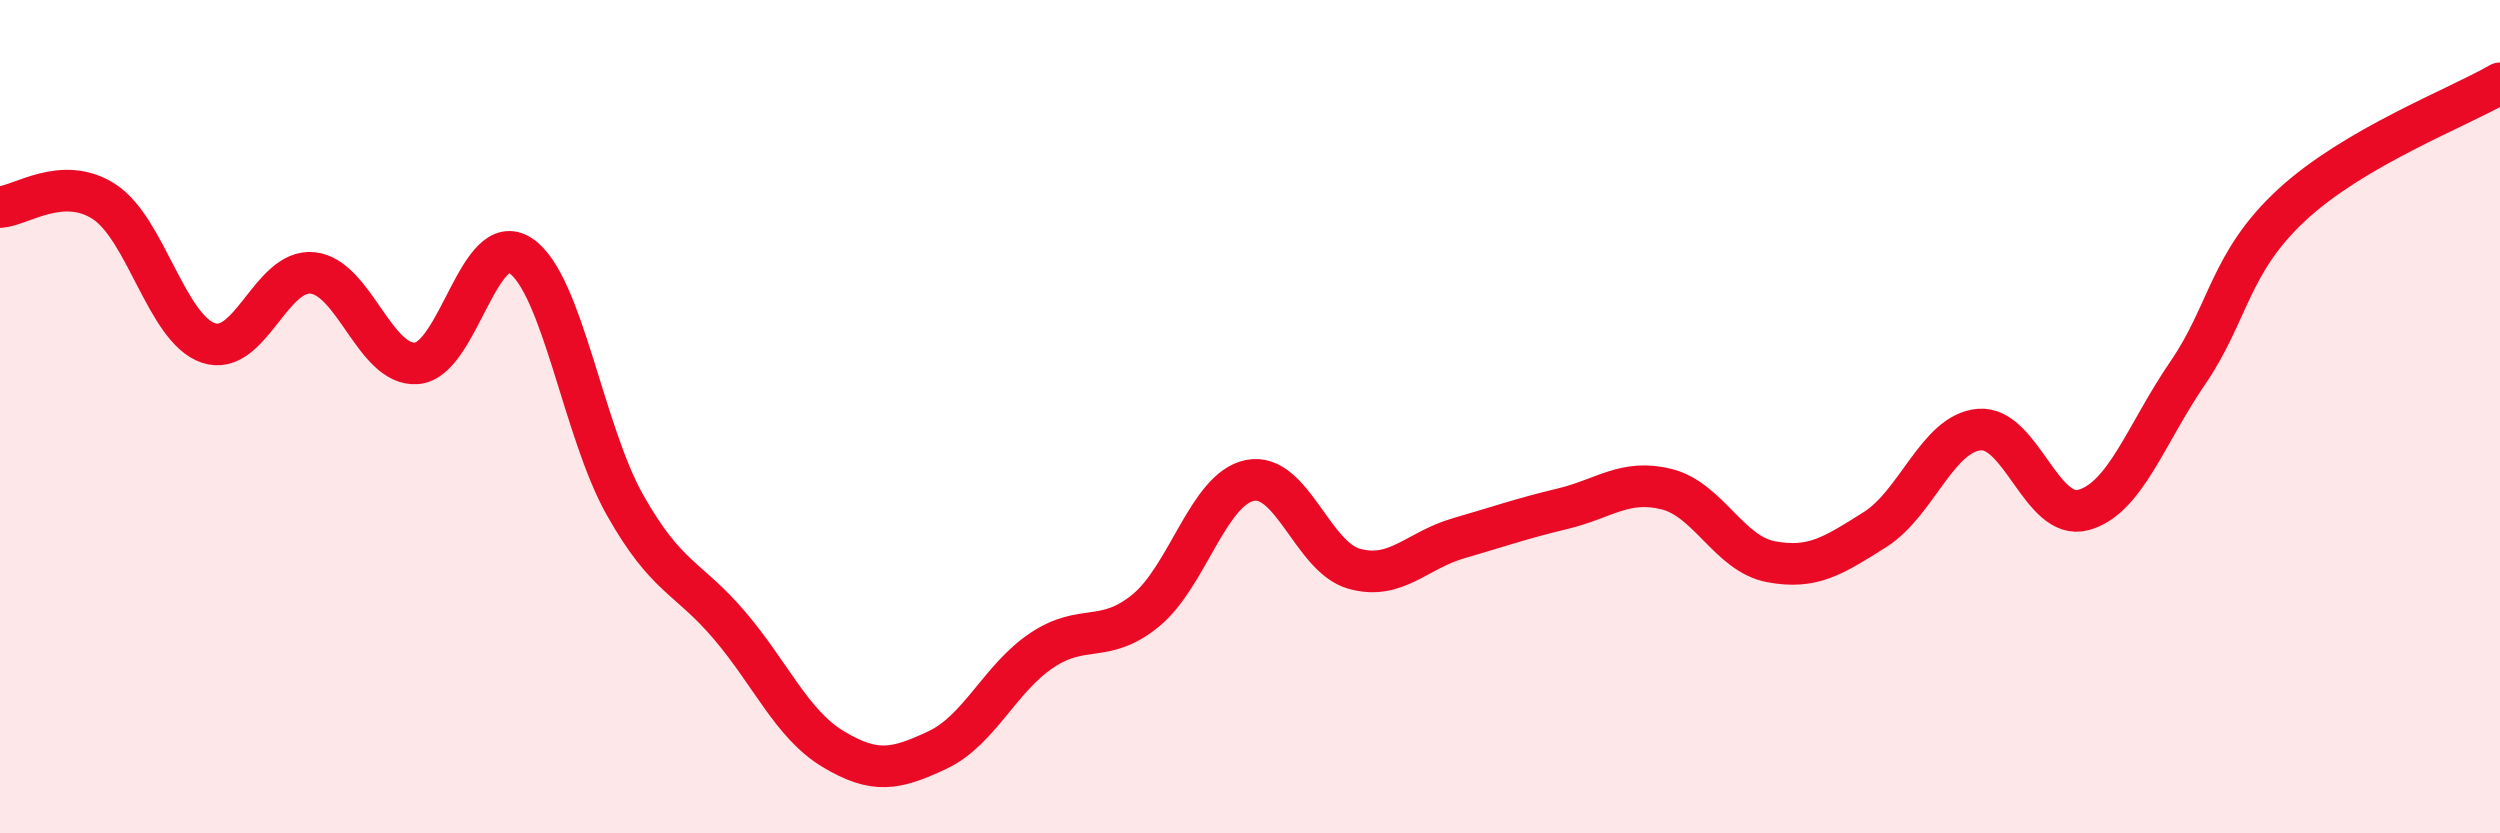
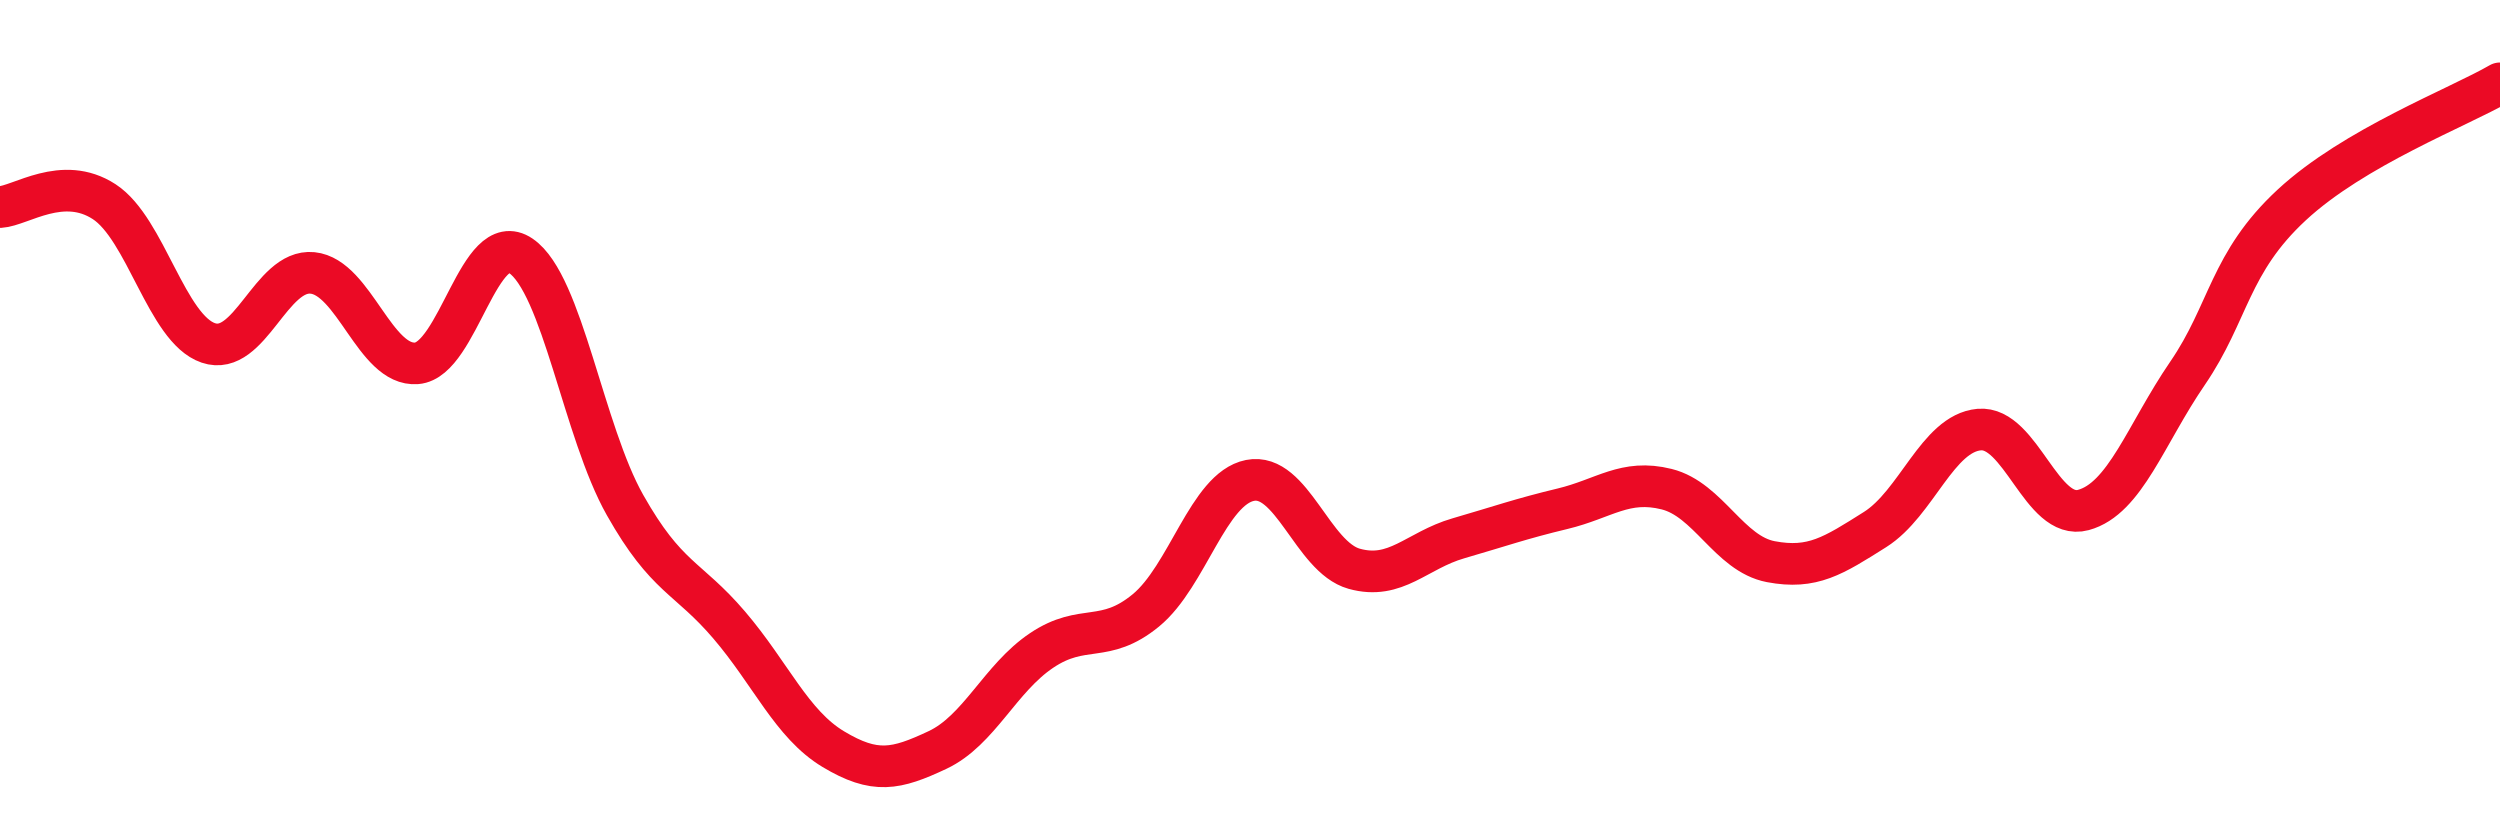
<svg xmlns="http://www.w3.org/2000/svg" width="60" height="20" viewBox="0 0 60 20">
-   <path d="M 0,4.97 C 0.5,4.94 1.5,4.19 2.5,4.84 C 3.5,5.49 4,7.89 5,8.23 C 6,8.57 6.5,6.45 7.5,6.55 C 8.5,6.65 9,8.8 10,8.72 C 11,8.64 11.5,5.46 12.5,6.14 C 13.5,6.82 14,10.35 15,12.12 C 16,13.89 16.5,13.83 17.5,15 C 18.5,16.17 19,17.38 20,17.98 C 21,18.58 21.5,18.47 22.5,18 C 23.5,17.53 24,16.28 25,15.61 C 26,14.94 26.5,15.47 27.5,14.65 C 28.5,13.83 29,11.73 30,11.53 C 31,11.33 31.5,13.37 32.5,13.65 C 33.5,13.93 34,13.21 35,12.92 C 36,12.63 36.5,12.45 37.5,12.21 C 38.5,11.97 39,11.49 40,11.74 C 41,11.99 41.5,13.29 42.5,13.48 C 43.5,13.67 44,13.34 45,12.71 C 46,12.08 46.5,10.4 47.5,10.31 C 48.5,10.22 49,12.51 50,12.24 C 51,11.97 51.5,10.42 52.5,8.96 C 53.5,7.5 53.5,6.31 55,4.92 C 56.5,3.53 59,2.58 60,2L60 20L0 20Z" fill="#EB0A25" opacity="0.1" stroke-linecap="round" stroke-linejoin="round" />
  <path d="M 0,4.97 C 0.5,4.94 1.5,4.19 2.5,4.84 C 3.5,5.49 4,7.89 5,8.23 C 6,8.57 6.5,6.45 7.5,6.55 C 8.5,6.65 9,8.8 10,8.72 C 11,8.64 11.5,5.46 12.5,6.14 C 13.5,6.82 14,10.35 15,12.12 C 16,13.89 16.5,13.83 17.5,15 C 18.5,16.17 19,17.38 20,17.98 C 21,18.58 21.5,18.47 22.5,18 C 23.5,17.53 24,16.28 25,15.61 C 26,14.94 26.5,15.47 27.5,14.65 C 28.5,13.83 29,11.73 30,11.53 C 31,11.33 31.5,13.37 32.5,13.65 C 33.5,13.93 34,13.21 35,12.92 C 36,12.63 36.5,12.45 37.5,12.21 C 38.5,11.97 39,11.49 40,11.74 C 41,11.99 41.5,13.29 42.5,13.48 C 43.5,13.67 44,13.34 45,12.71 C 46,12.08 46.5,10.4 47.5,10.31 C 48.5,10.22 49,12.51 50,12.24 C 51,11.97 51.5,10.42 52.5,8.96 C 53.5,7.5 53.5,6.31 55,4.92 C 56.5,3.53 59,2.58 60,2" stroke="#EB0A25" stroke-width="1" fill="none" stroke-linecap="round" stroke-linejoin="round" />
</svg>